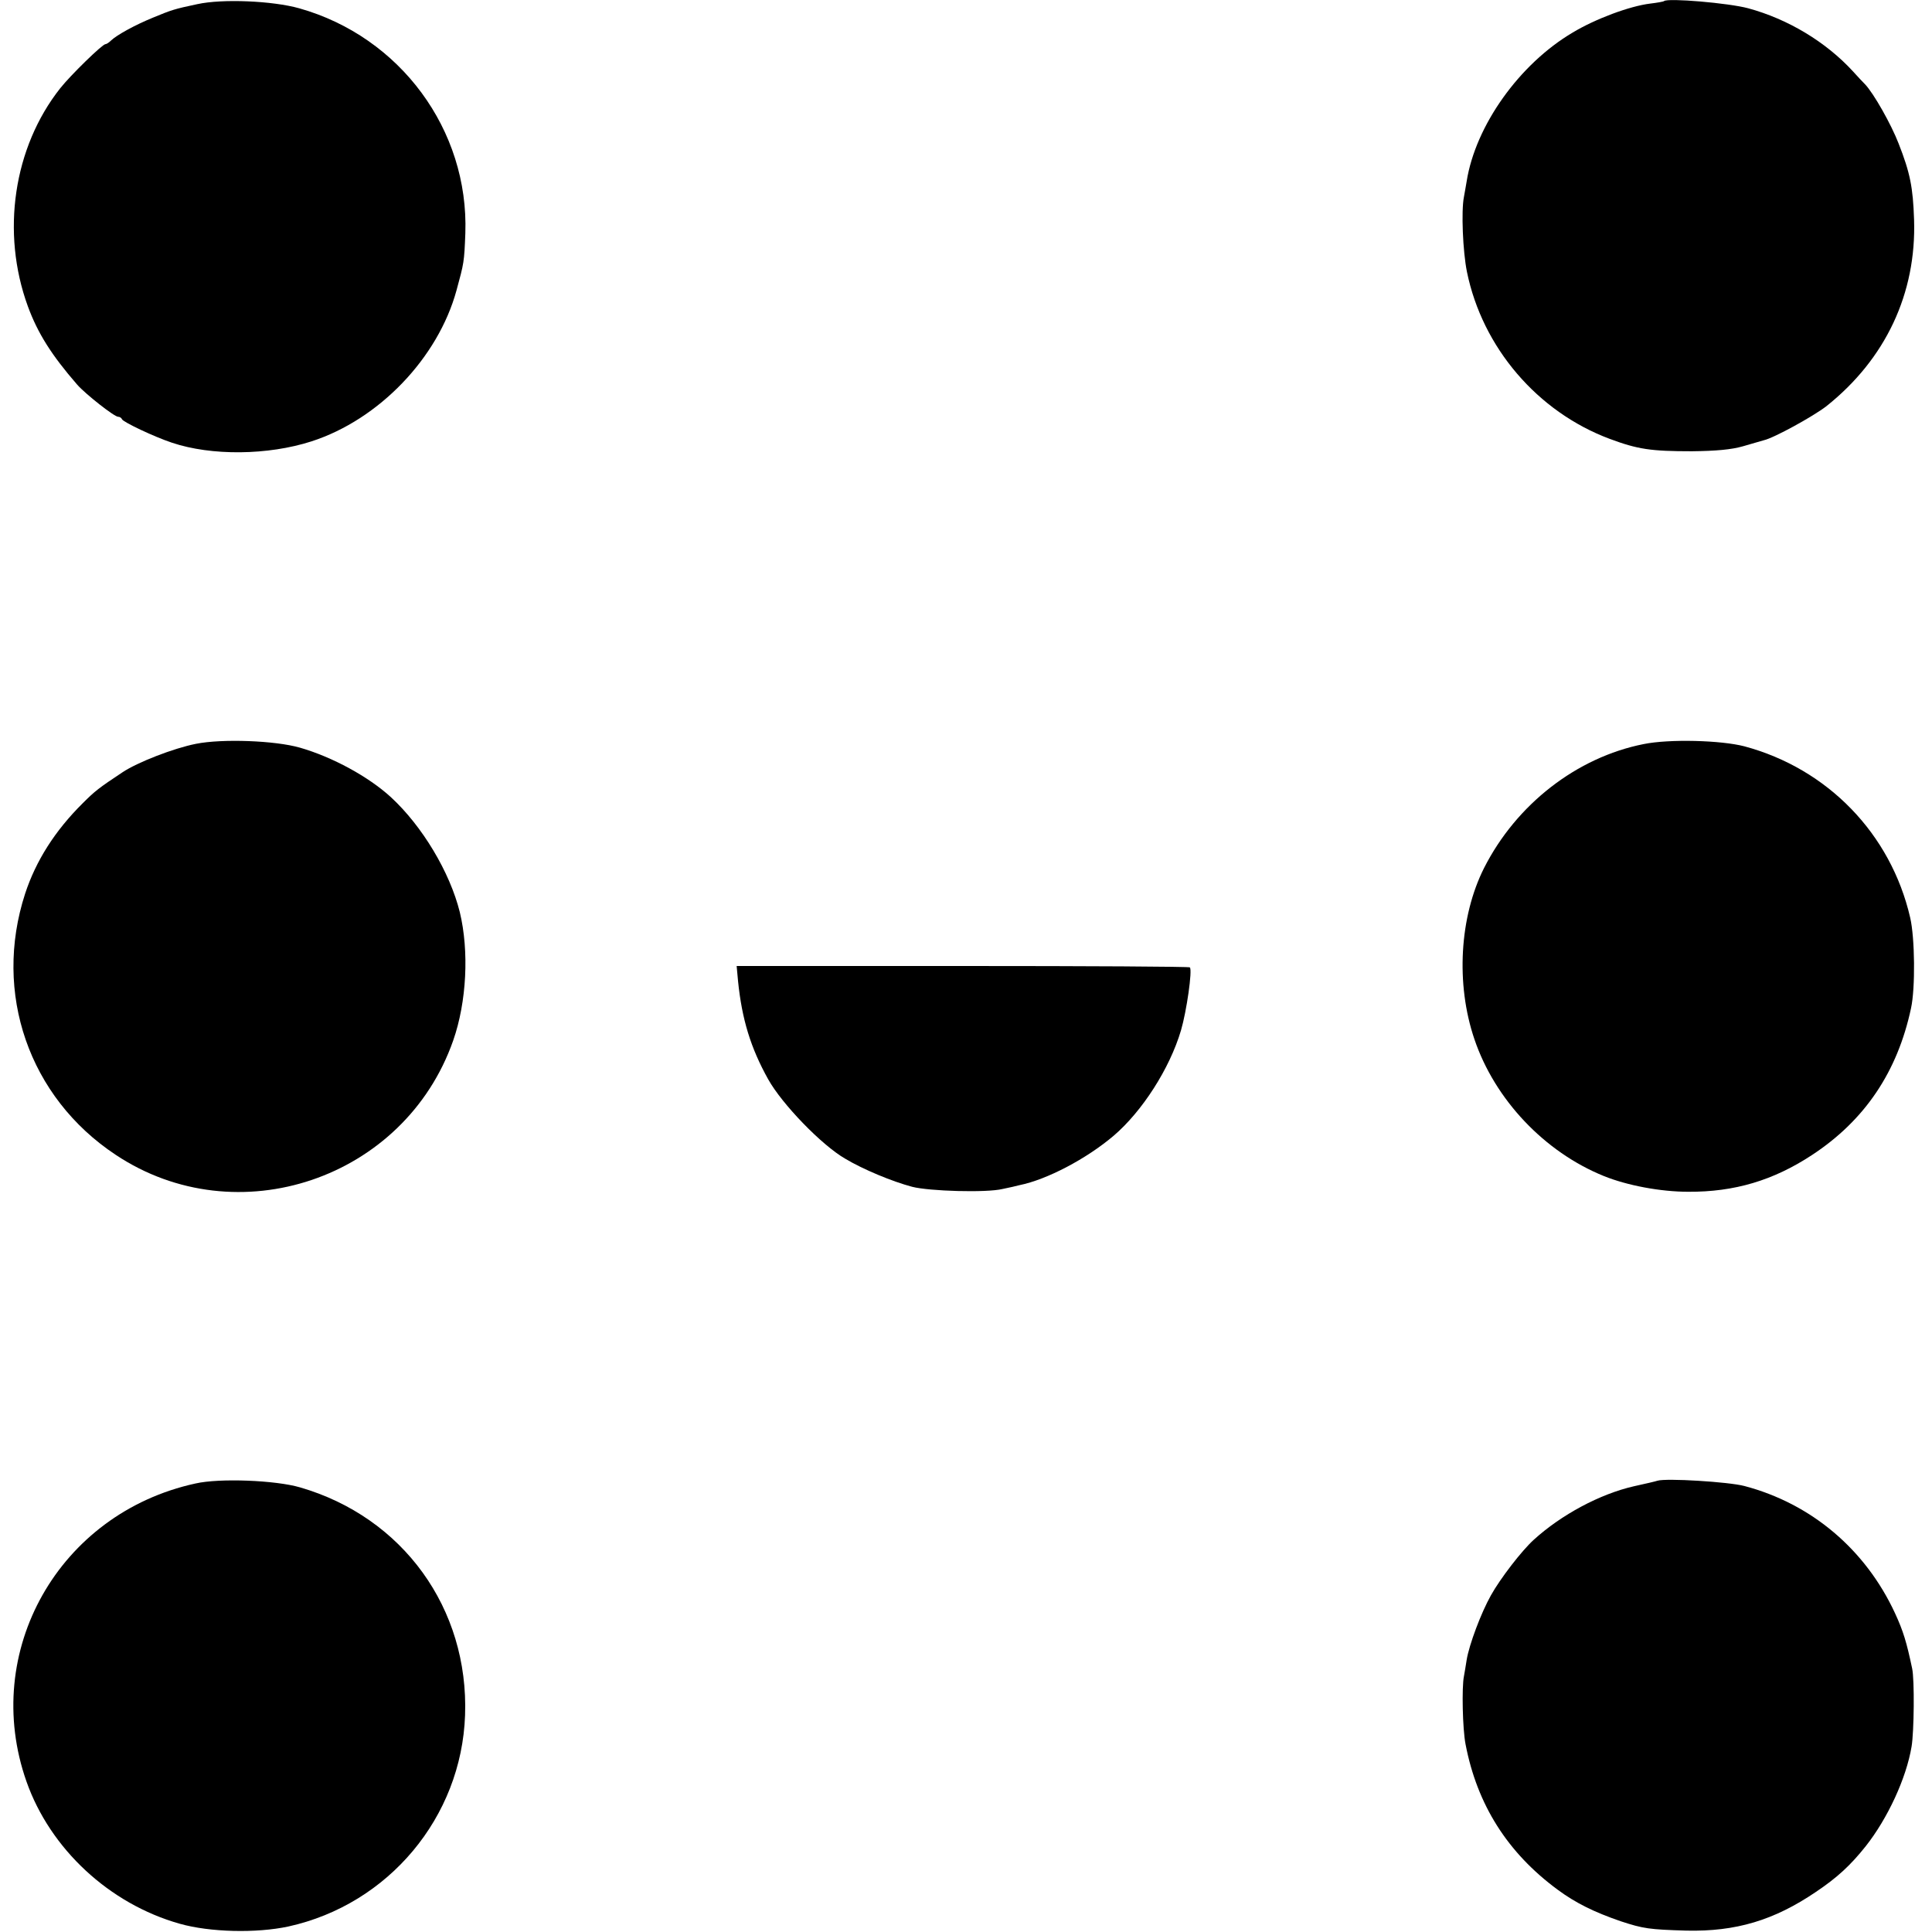
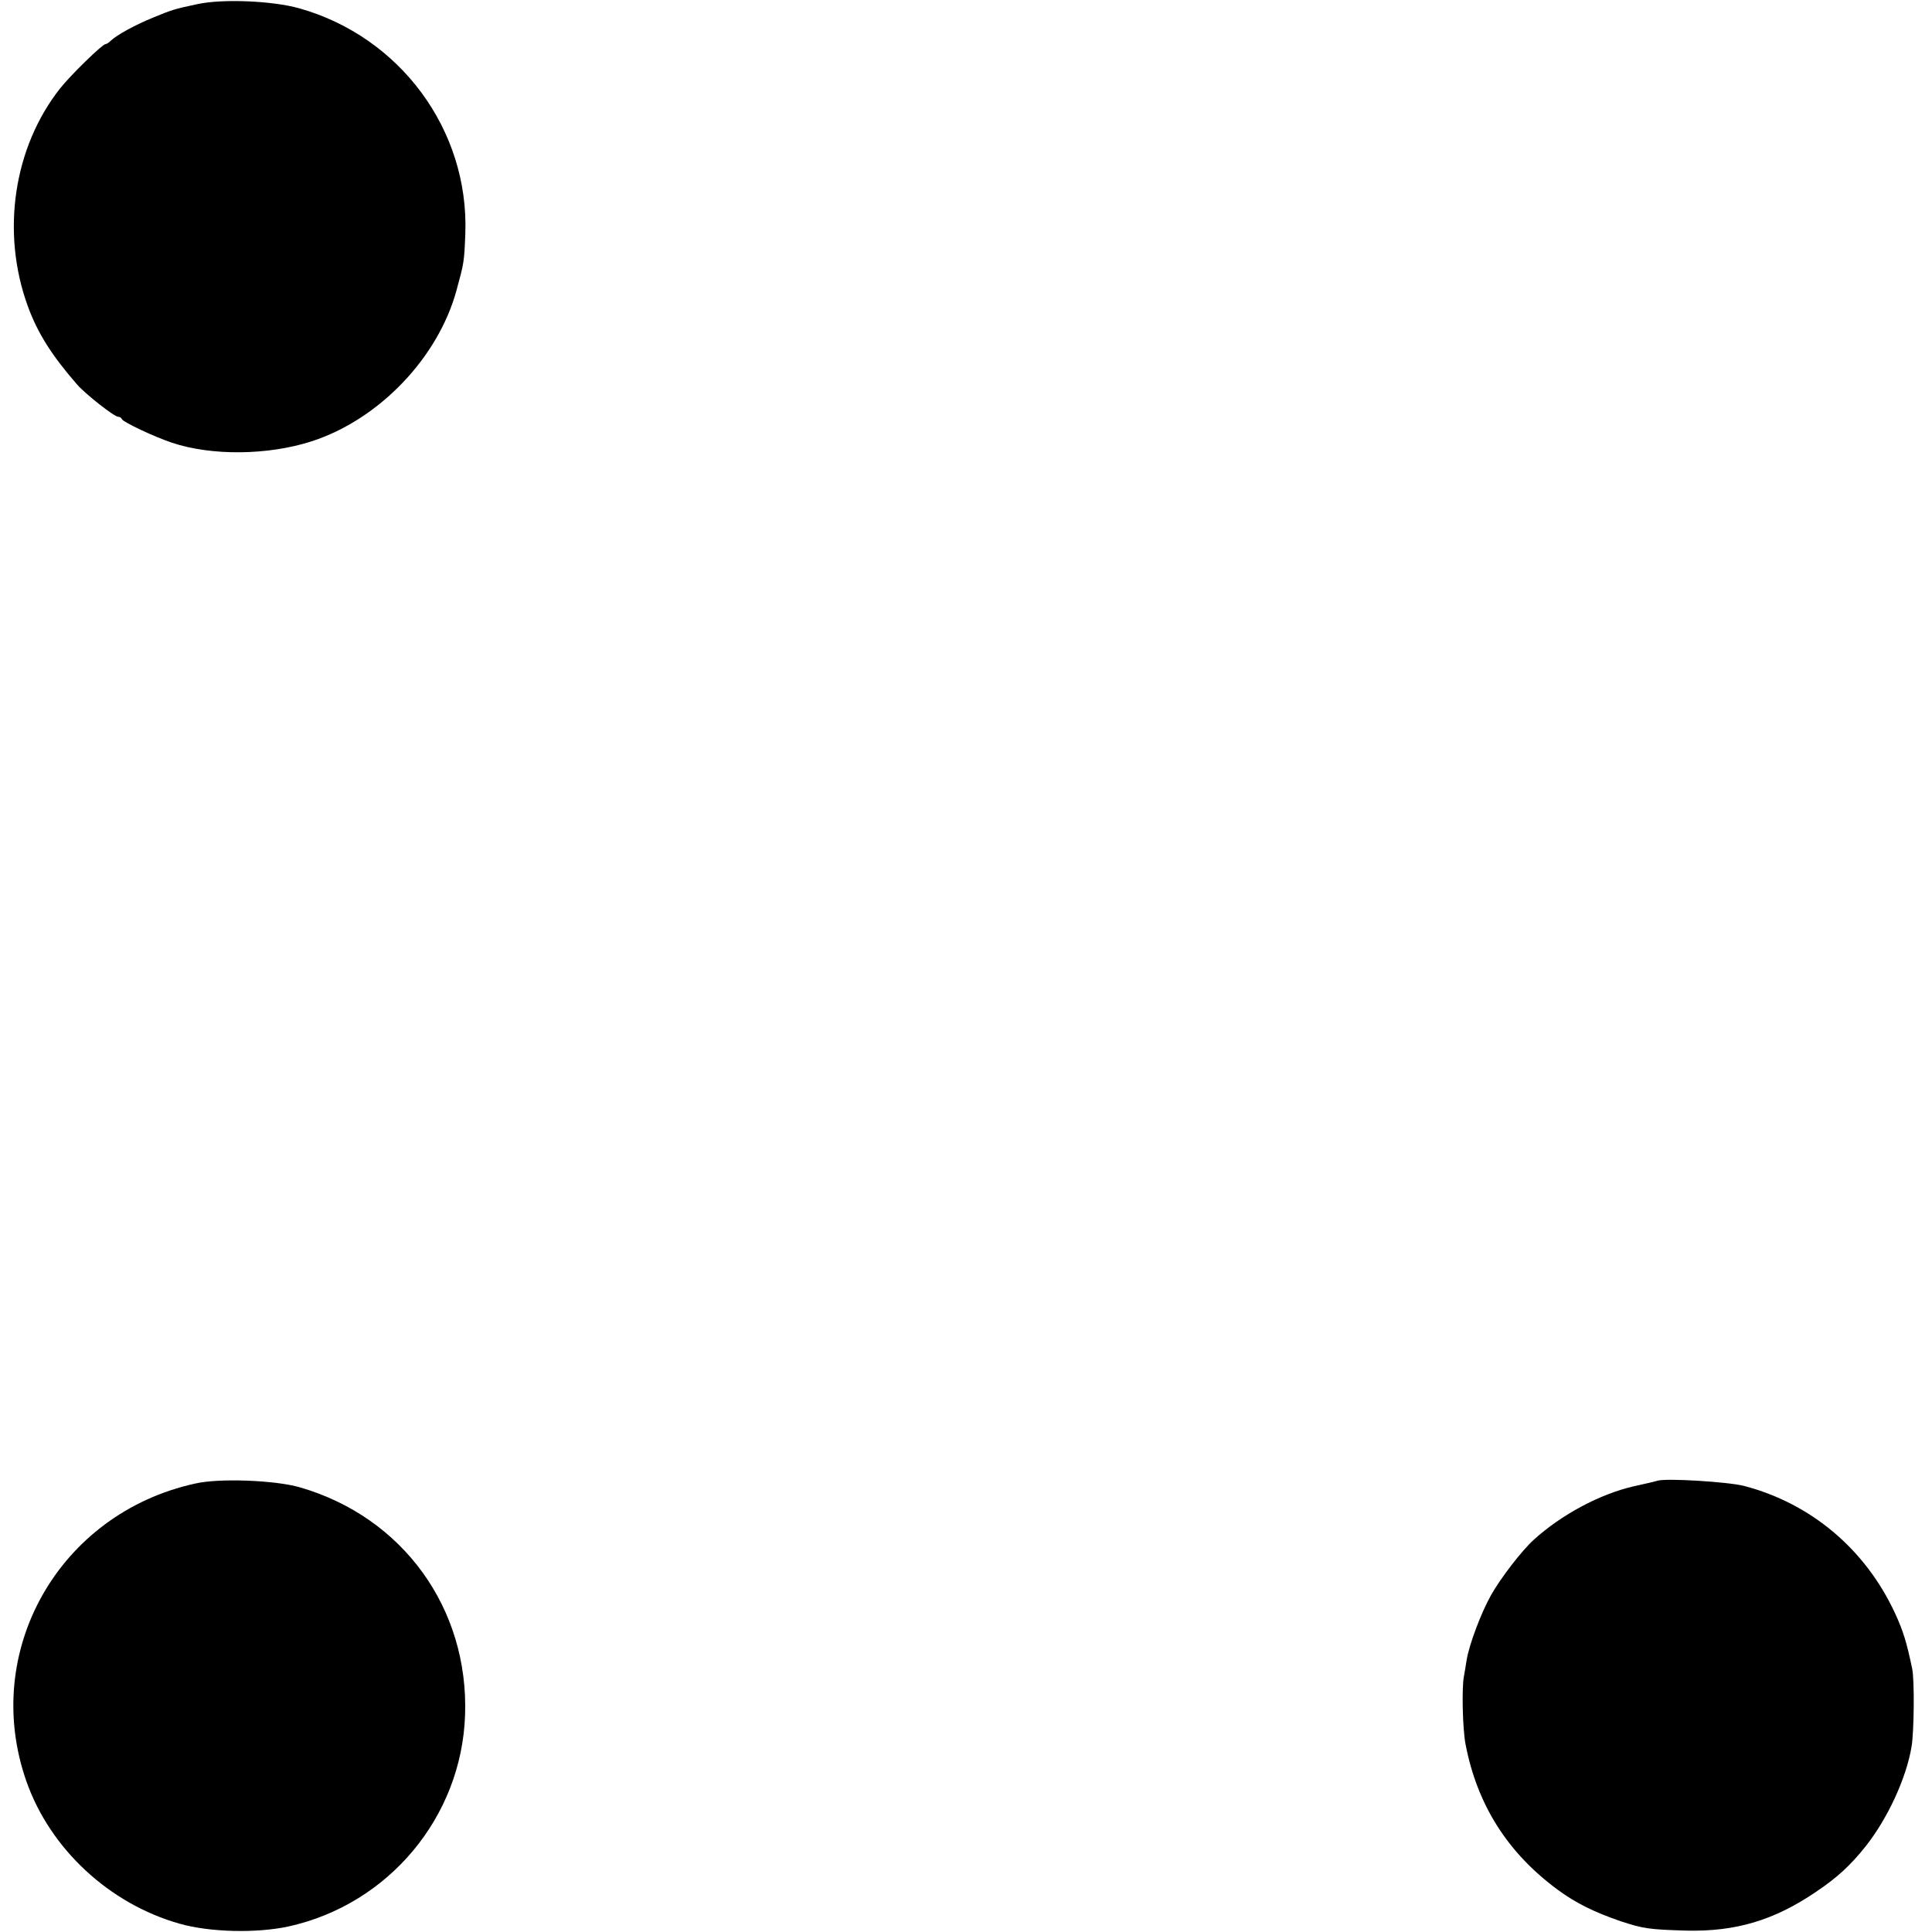
<svg xmlns="http://www.w3.org/2000/svg" version="1.0" width="700pt" height="700pt" viewBox="0 0 700 700" preserveAspectRatio="xMidYMid meet">
  <g transform="translate(0,700) scale(0.1,-0.1)" fill="#000000" stroke="none">
    <path d="M715 6985 c-85 -18 -93 -21 -161 -49 -66 -27 -131 -63 -152 -83 -7 -7 -16 -13 -20 -13 -11 0 -126 -112 -164 -160 -169 -214 -215 -522 -117 -790 36 -98 86 -177 179 -284 30 -34 134 -116 148 -116 6 0 12 -4 14 -9 4 -10 115 -63 181 -85 143 -48 348 -46 506 5 244 79 458 302 525 547 27 99 28 102 32 207 13 374 -236 712 -602 815 -96 27 -278 35 -369 15z" />
-     <path d="M6029 6996 c-2 -2 -25 -6 -50 -9 -74 -9 -198 -55 -281 -105 -193 -114 -352 -337 -384 -539 -3 -19 -8 -45 -10 -57 -10 -50 -4 -197 11 -271 56 -274 255 -507 517 -605 102 -38 149 -45 298 -45 88 1 143 6 185 18 33 10 67 19 76 22 36 8 178 86 226 123 215 171 327 409 318 677 -4 116 -14 168 -56 275 -27 70 -91 183 -122 215 -7 7 -26 27 -43 46 -98 107 -236 190 -380 229 -70 19 -292 38 -305 26z" />
-     <path d="M710 4305 c-81 -16 -212 -67 -266 -103 -86 -57 -100 -68 -144 -112 -101 -100 -170 -209 -209 -328 -117 -360 14 -738 328 -946 440 -293 1047 -88 1223 414 49 140 58 324 24 465 -36 145 -136 312 -250 417 -81 74 -211 145 -329 179 -90 26 -282 33 -377 14z" />
-     <path d="M5955 4304 c-242 -48 -461 -218 -578 -449 -89 -177 -103 -420 -35 -620 74 -219 254 -409 469 -496 84 -34 205 -57 306 -57 167 -1 308 41 448 133 192 126 310 302 359 532 16 73 14 255 -3 328 -70 304 -299 540 -601 621 -85 22 -272 27 -365 8z" />
-     <path d="M2674 3446 c14 -139 46 -243 109 -356 50 -90 194 -239 279 -288 65 -39 171 -83 243 -102 62 -16 269 -22 327 -8 24 5 52 11 62 14 99 20 242 95 341 179 103 88 203 243 244 382 20 68 42 219 32 228 -2 3 -373 5 -823 5 l-819 0 5 -54z" />
    <path d="M708 1625 c-495 -108 -778 -609 -612 -1080 86 -244 300 -443 555 -515 109 -31 278 -35 394 -10 363 80 627 396 640 765 14 387 -225 718 -598 826 -89 26 -292 34 -379 14z" />
    <path d="M6005 1635 c-5 -2 -44 -11 -85 -20 -123 -28 -263 -103 -363 -194 -44 -40 -121 -140 -155 -201 -36 -64 -79 -179 -88 -234 -3 -21 -8 -48 -10 -60 -8 -39 -5 -190 6 -246 42 -219 152 -393 334 -527 65 -48 132 -81 228 -114 82 -27 104 -30 238 -34 179 -4 317 37 469 140 79 53 126 97 181 166 79 100 147 246 166 361 9 53 11 242 2 283 -20 95 -32 135 -62 200 -107 231 -303 397 -546 461 -57 15 -284 29 -315 19z" />
  </g>
</svg>